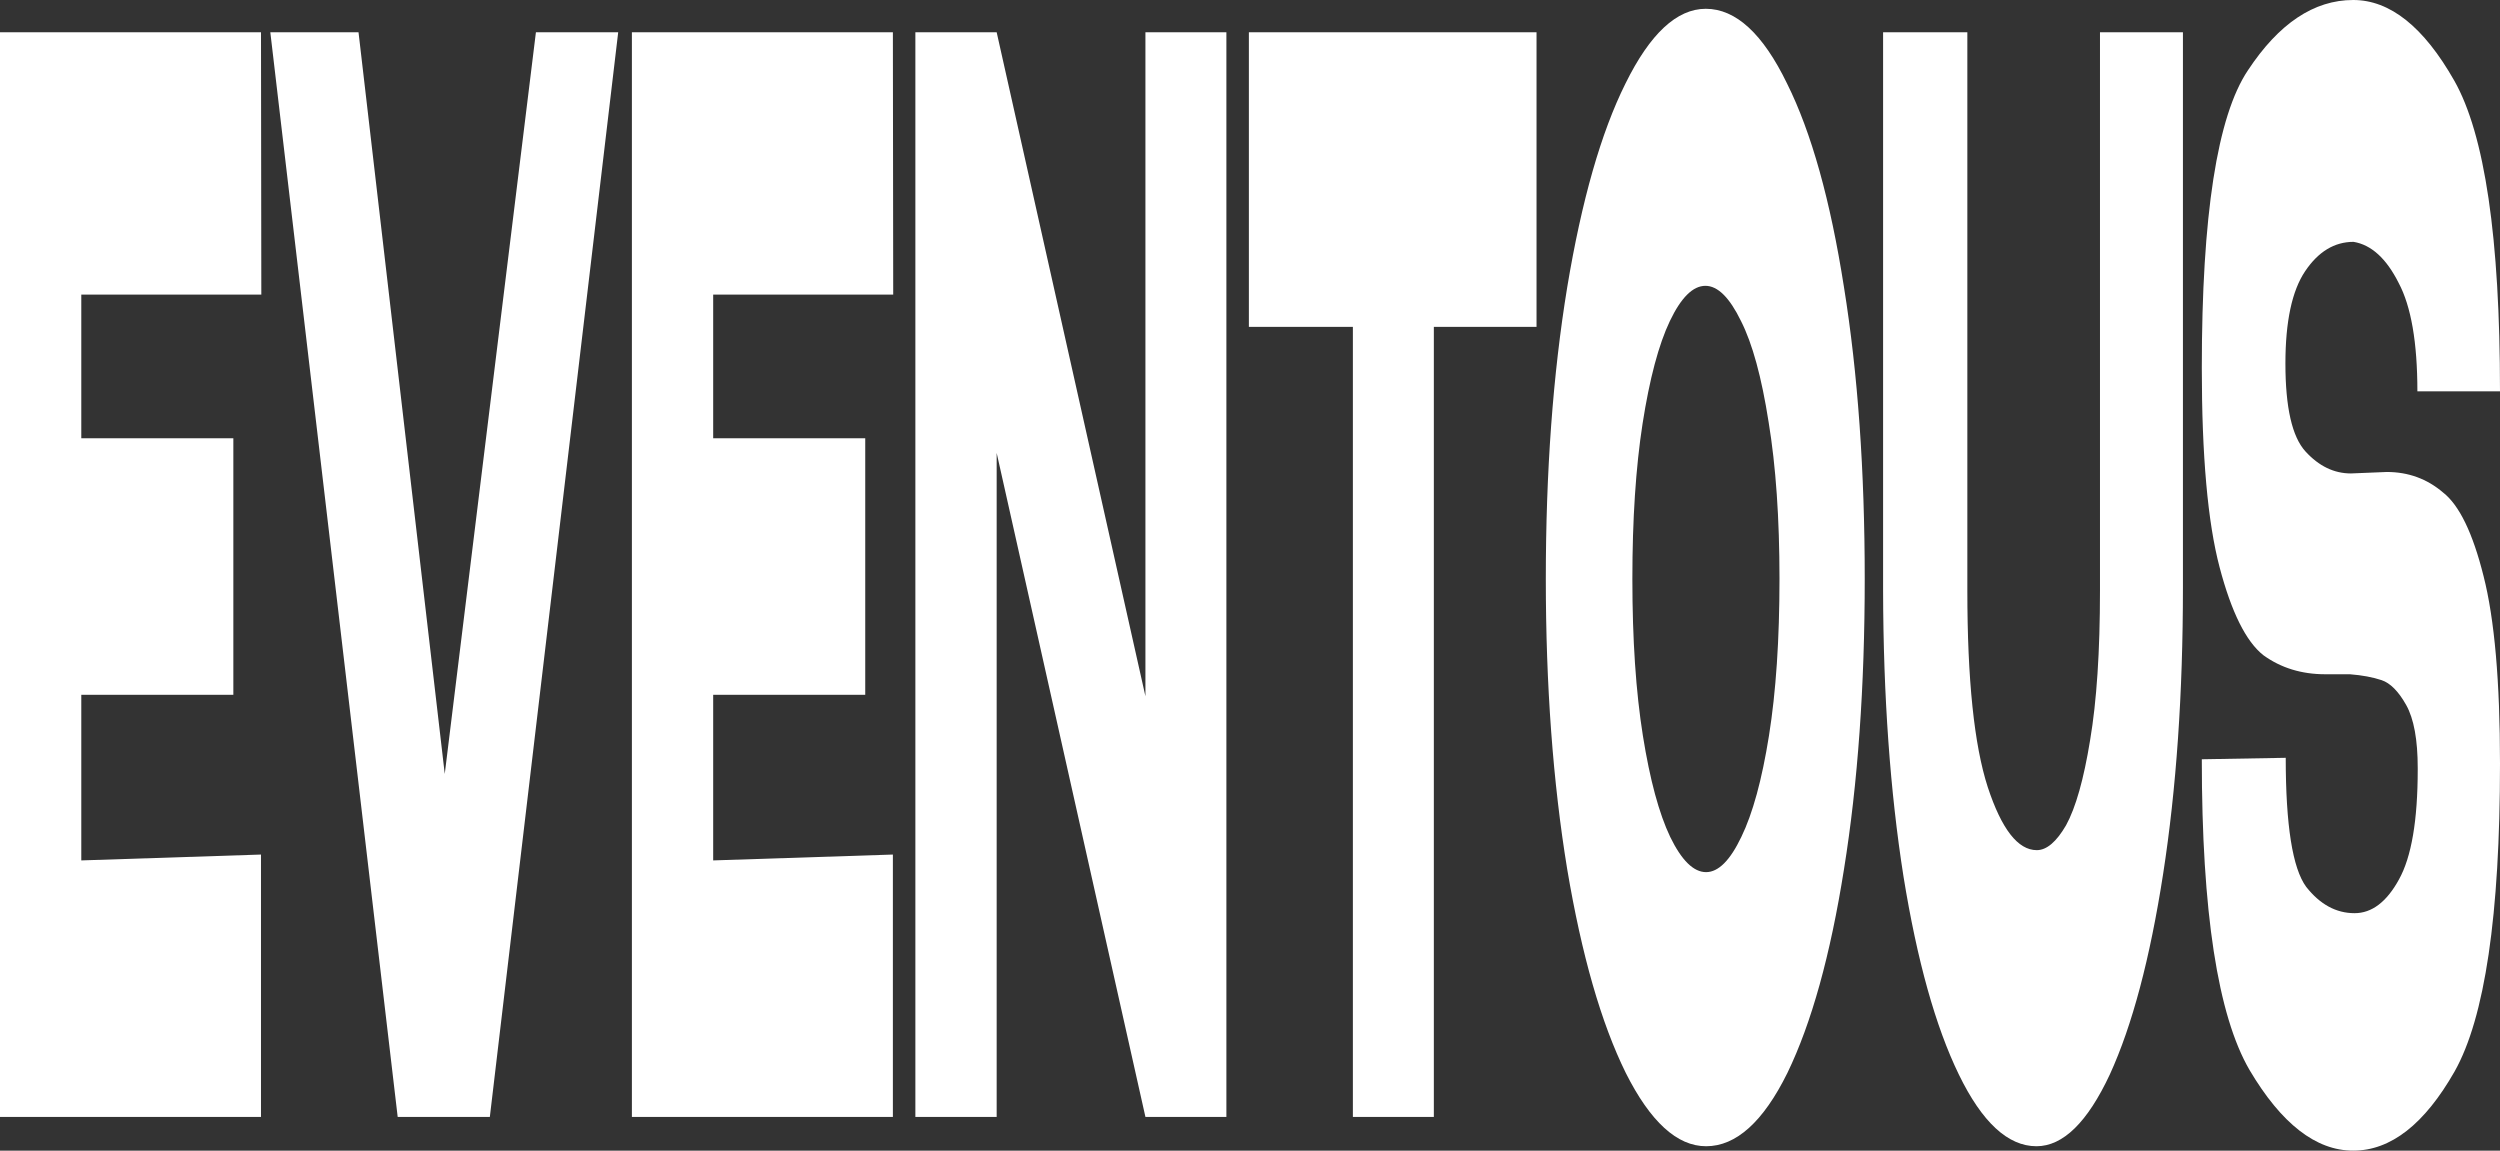
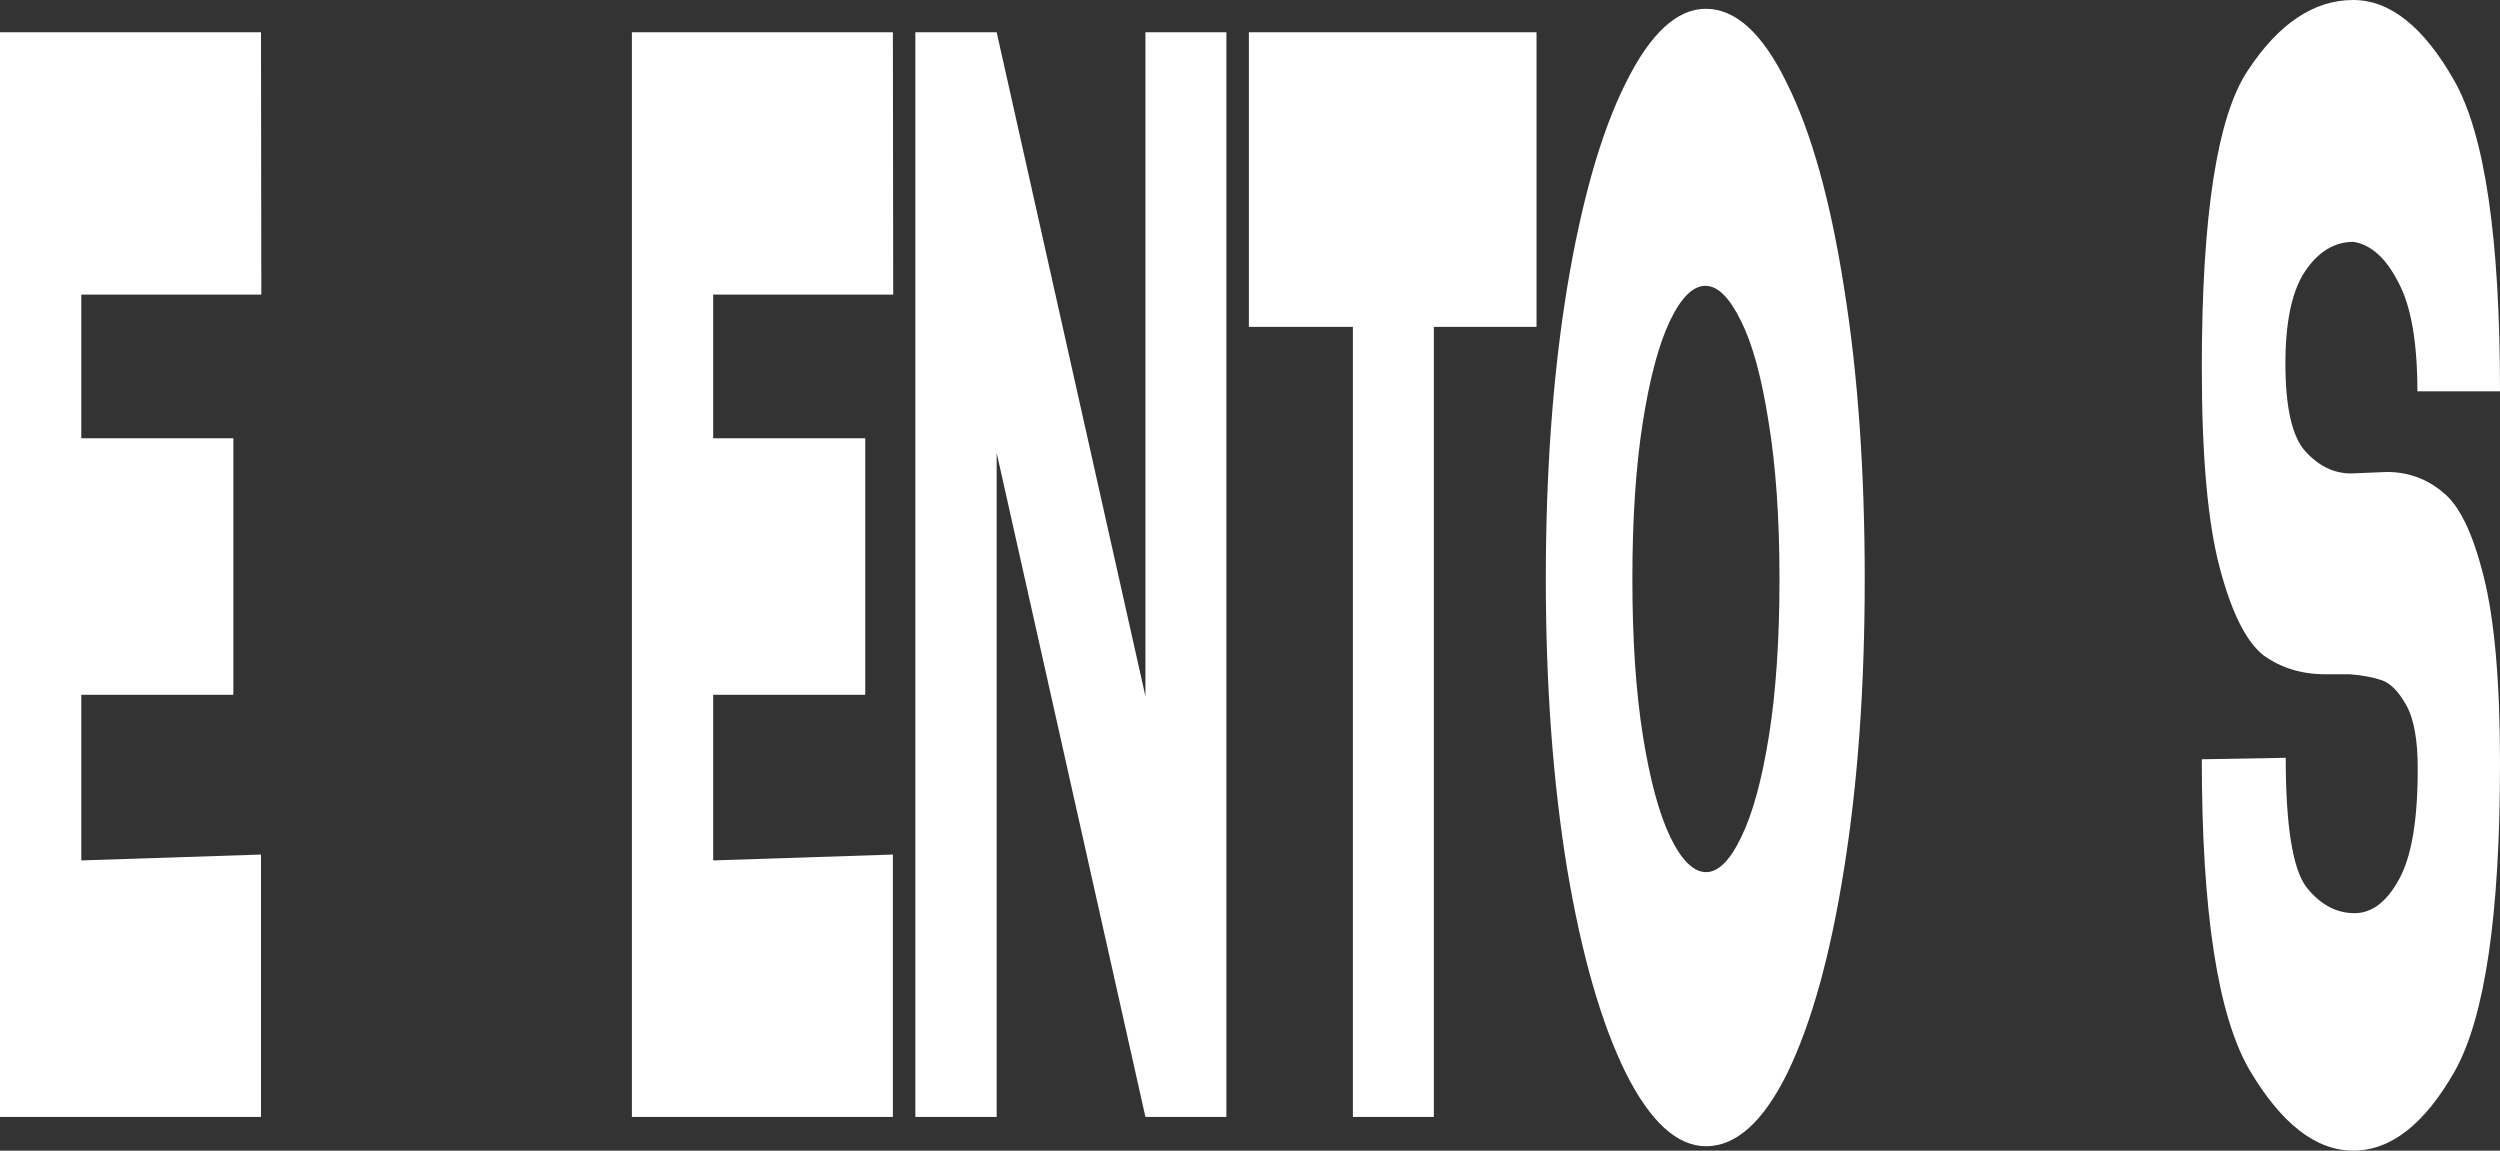
<svg xmlns="http://www.w3.org/2000/svg" width="1258" height="579" viewBox="0 0 1258 579" fill="none">
  <rect x="0" y="0" width="1258" height="579" fill="#333333" stroke="none" />
  <path d="M117.421 349.613H40.907V432.959L131.332 430.009V562.036H0V16.227H131.332L131.498 148.253H40.907V220.536H117.421V349.613Z" fill="white" />
-   <path d="M223.799 389.442L269.674 16.227H311.078L246.488 562.036H200.116L136.024 16.227H180.408L223.799 389.442Z" fill="white" />
  <path d="M435.387 349.613H358.873V432.959L449.299 430.009V562.036H317.967V16.227H449.299L449.464 148.253H358.873V220.536H435.387V349.613Z" fill="white" />
  <path d="M501.522 562.036H460.615V16.227L501.522 562.036ZM576.379 350.35V16.227H617.12V562.036H576.379L501.522 227.912V562.036H460.615V16.227H501.522L576.379 350.35Z" fill="white" />
  <path d="M628.435 163.743V16.227H773.182L628.435 163.743ZM773.182 16.227V164.48H721.51V562.036H680.769V164.48H628.435V16.227H773.182Z" fill="white" />
  <path d="M858.341 4.425C873.468 4.425 887.103 16.964 899.248 42.042C911.504 66.628 921.054 100.803 927.899 144.566C934.855 187.837 938.333 236.763 938.333 291.344C938.333 345.433 934.855 394.113 927.899 437.385C921.054 480.656 911.559 514.831 899.414 539.908C887.269 564.494 873.633 576.787 858.507 576.787C843.933 576.787 830.463 564.494 818.097 539.908C805.731 514.831 795.905 480.656 788.618 437.385C781.441 393.622 777.853 344.941 777.853 291.344C777.853 237.255 781.441 188.329 788.618 144.566C795.905 100.803 805.676 66.628 817.932 42.042C830.297 16.964 843.767 4.425 858.341 4.425ZM858.507 438.86C864.69 438.86 870.597 432.959 876.228 421.158C881.969 409.357 886.606 392.392 890.139 370.265C893.673 348.138 895.439 321.831 895.439 291.344C895.439 260.857 893.617 234.55 889.974 212.423C886.441 189.804 881.804 172.839 876.062 161.53C870.321 149.729 864.359 143.828 858.176 143.828C851.883 143.828 845.92 149.729 840.29 161.53C834.659 173.331 830.077 190.541 826.544 213.161C823.121 235.288 821.409 261.349 821.409 291.344C821.409 321.831 823.176 348.138 826.709 370.265C830.242 392.392 834.824 409.357 840.455 421.158C846.196 432.959 852.214 438.86 858.507 438.86Z" fill="white" />
-   <path d="M1056.71 16.227H1098.45V295.769C1098.45 348.875 1095.14 396.818 1088.51 439.597C1081.89 482.377 1072.94 516.06 1061.68 540.646C1050.42 564.74 1038.11 576.787 1024.75 576.787C1010.4 576.787 997.367 564.74 985.664 540.646C973.961 516.552 964.686 483.361 957.841 441.073C951.106 398.293 947.683 350.35 947.573 297.245V16.227H989.97V297.245C989.97 341.991 993.393 374.936 1000.24 396.08C1007.19 417.224 1015.42 427.796 1024.91 427.796C1029.88 427.796 1034.8 423.617 1039.65 415.257C1044.51 406.406 1048.54 392.147 1051.74 372.478C1055.06 352.809 1056.71 327.731 1056.71 297.245V16.227Z" fill="white" />
  <path d="M1201.03 237.501C1211.85 237.501 1221.29 240.943 1229.35 247.827C1237.52 254.219 1244.31 268.233 1249.72 289.869C1255.24 311.504 1258 342.975 1258 384.279C1258 460.496 1250.38 512.126 1235.15 539.171C1220.02 565.724 1203.02 579 1184.14 579C1165.37 579 1147.98 565.478 1131.97 538.433C1115.96 510.897 1107.95 458.775 1107.95 382.066L1150.18 381.329C1150.18 415.257 1153.61 436.893 1160.45 446.236C1167.41 455.087 1175.52 459.512 1184.8 459.512C1193.52 459.512 1200.97 453.857 1207.16 442.548C1213.45 431.238 1216.6 412.799 1216.6 387.229V386.492C1216.6 372.232 1214.66 361.66 1210.8 354.776C1206.94 347.892 1202.8 343.712 1198.38 342.237C1193.96 340.762 1188.66 339.778 1182.48 339.287H1170.06C1158.13 339.287 1147.76 336.09 1138.92 329.698C1130.2 322.814 1122.86 308.062 1116.9 285.443C1110.93 262.824 1107.95 229.387 1107.95 185.132C1107.95 108.424 1115.68 58.515 1131.14 35.404C1146.71 11.801 1164.37 0 1184.14 0C1202.68 0 1219.63 13.522 1234.98 40.567C1250.33 67.612 1258 119.734 1258 196.934H1216.43C1216.43 172.348 1213.28 154.154 1206.99 142.353C1200.81 130.06 1193.24 123.176 1184.3 121.701C1174.7 121.701 1166.58 126.618 1159.96 136.452C1153.33 146.287 1150.02 161.776 1150.02 182.92C1150.02 205.047 1153.39 219.799 1160.12 227.175C1166.86 234.55 1174.48 238.238 1182.98 238.238L1201.03 237.501Z" fill="white" />
</svg>